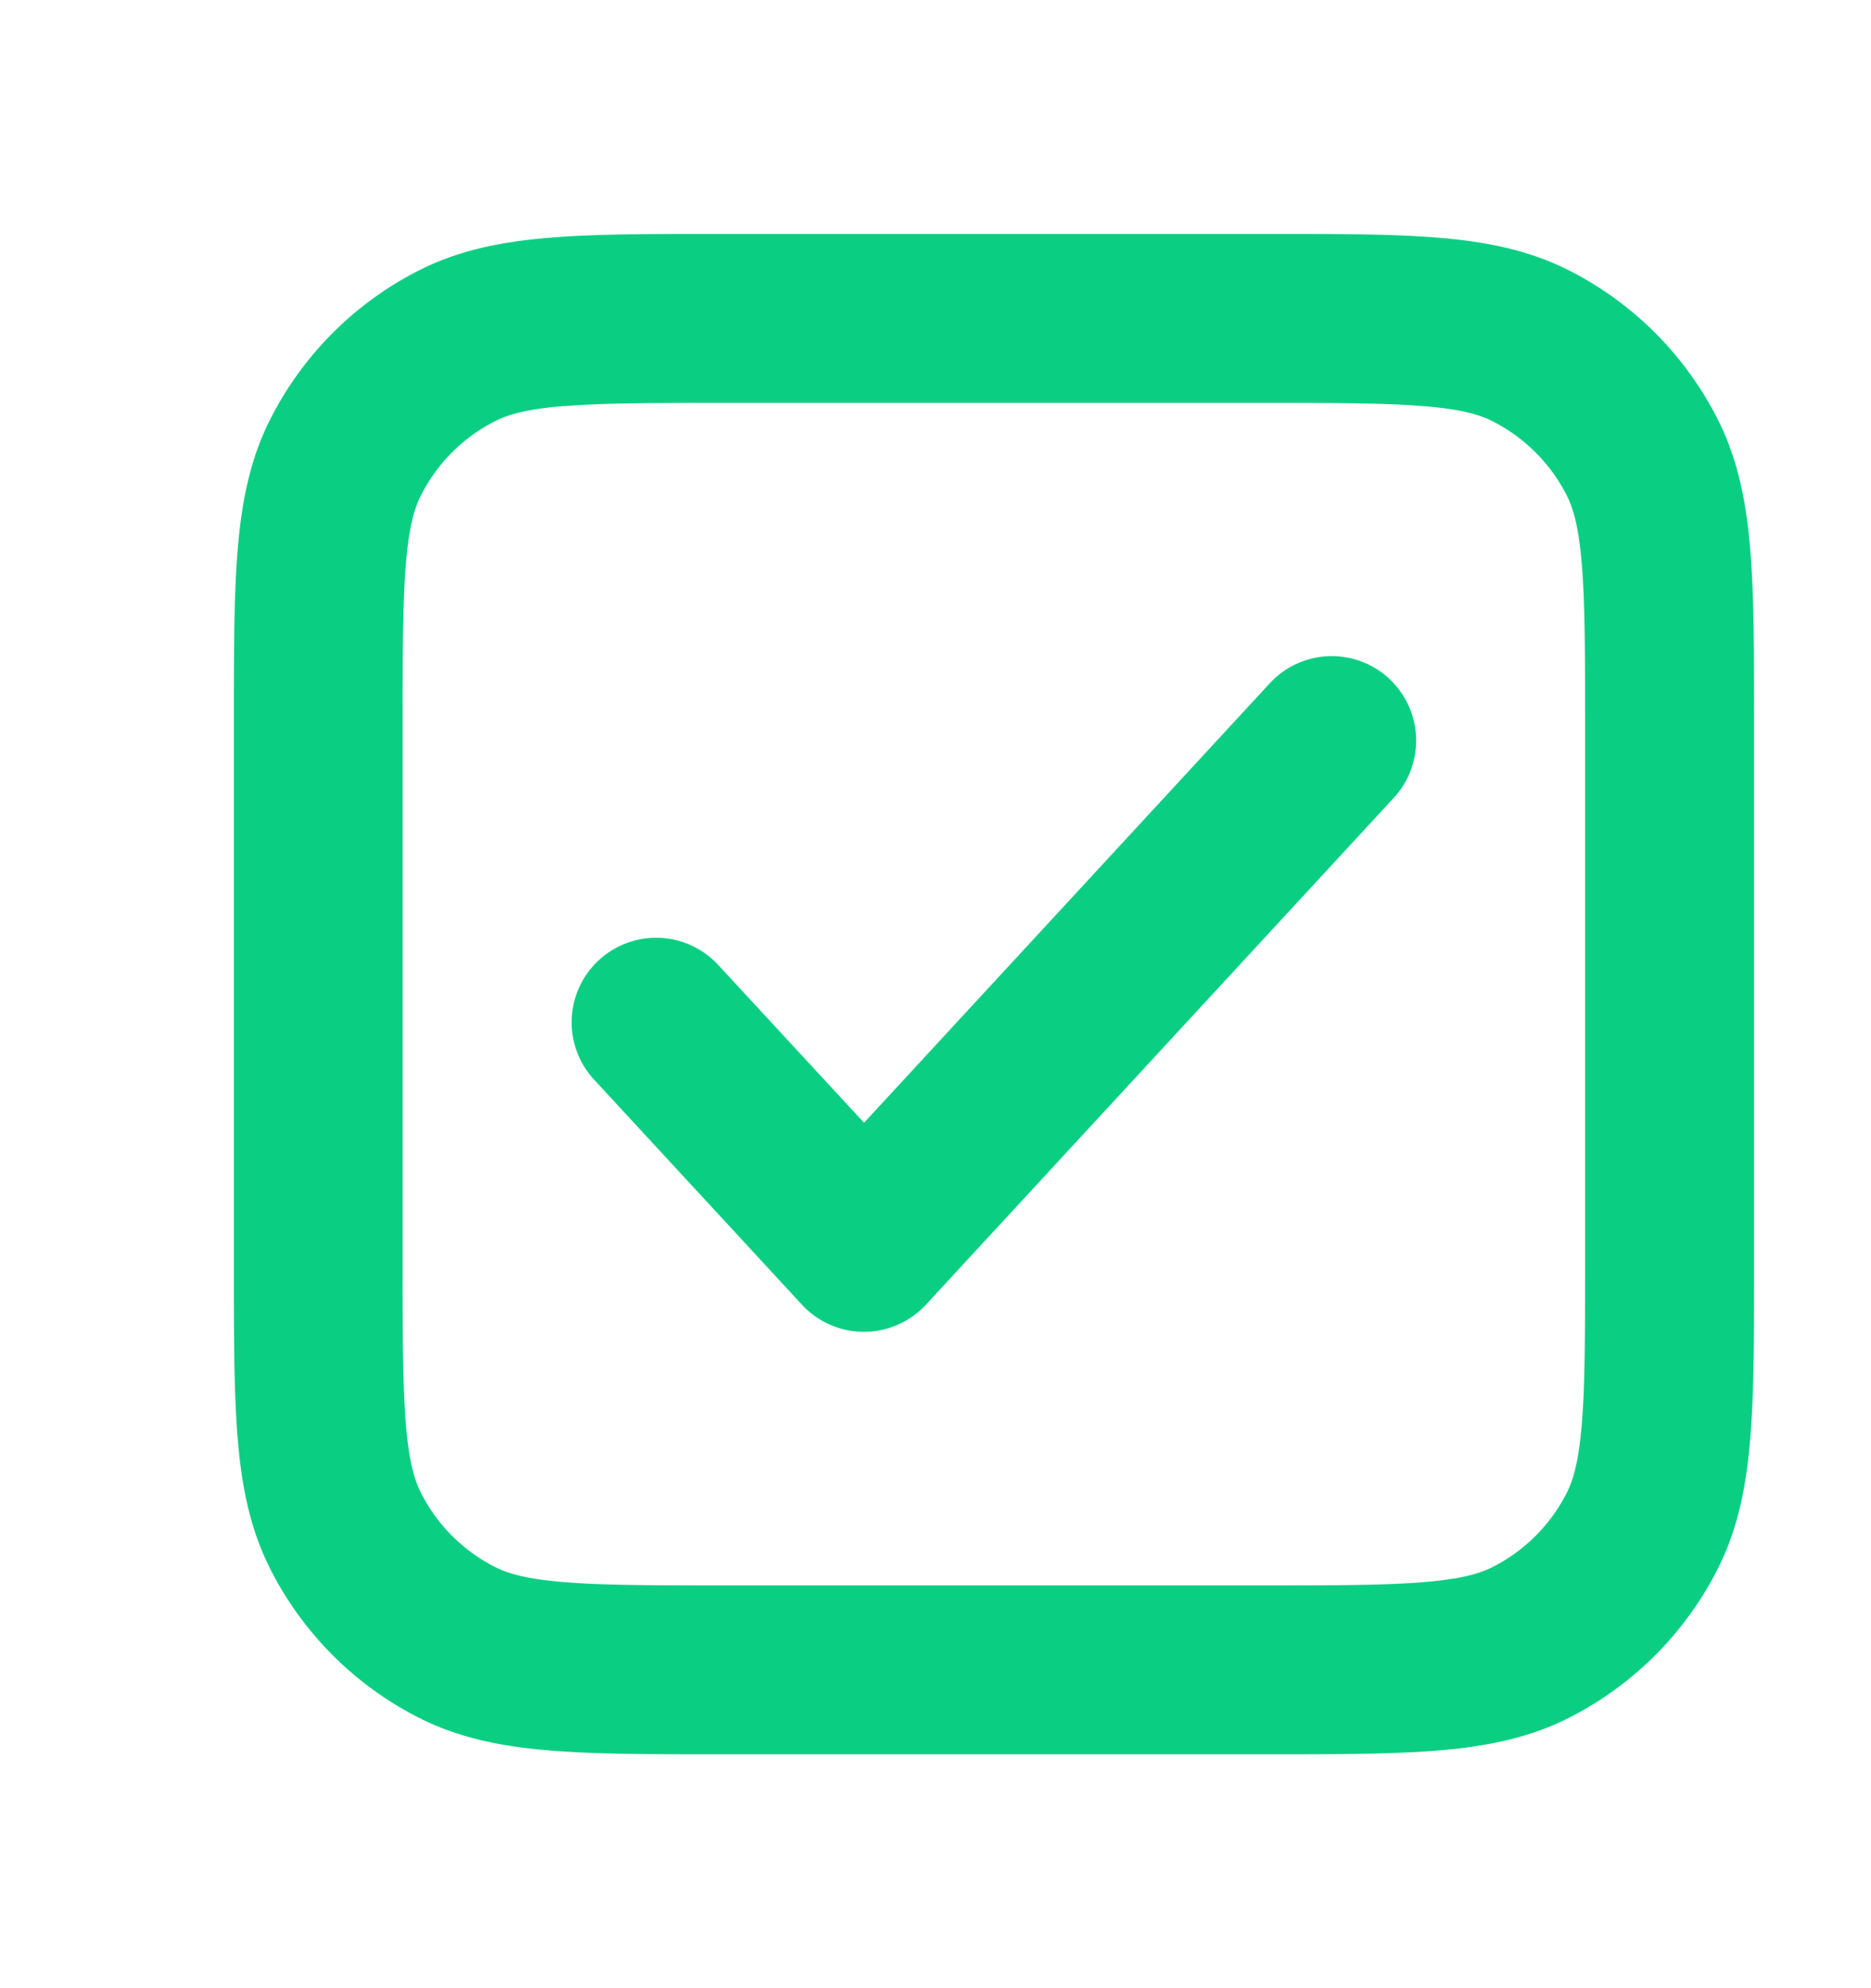
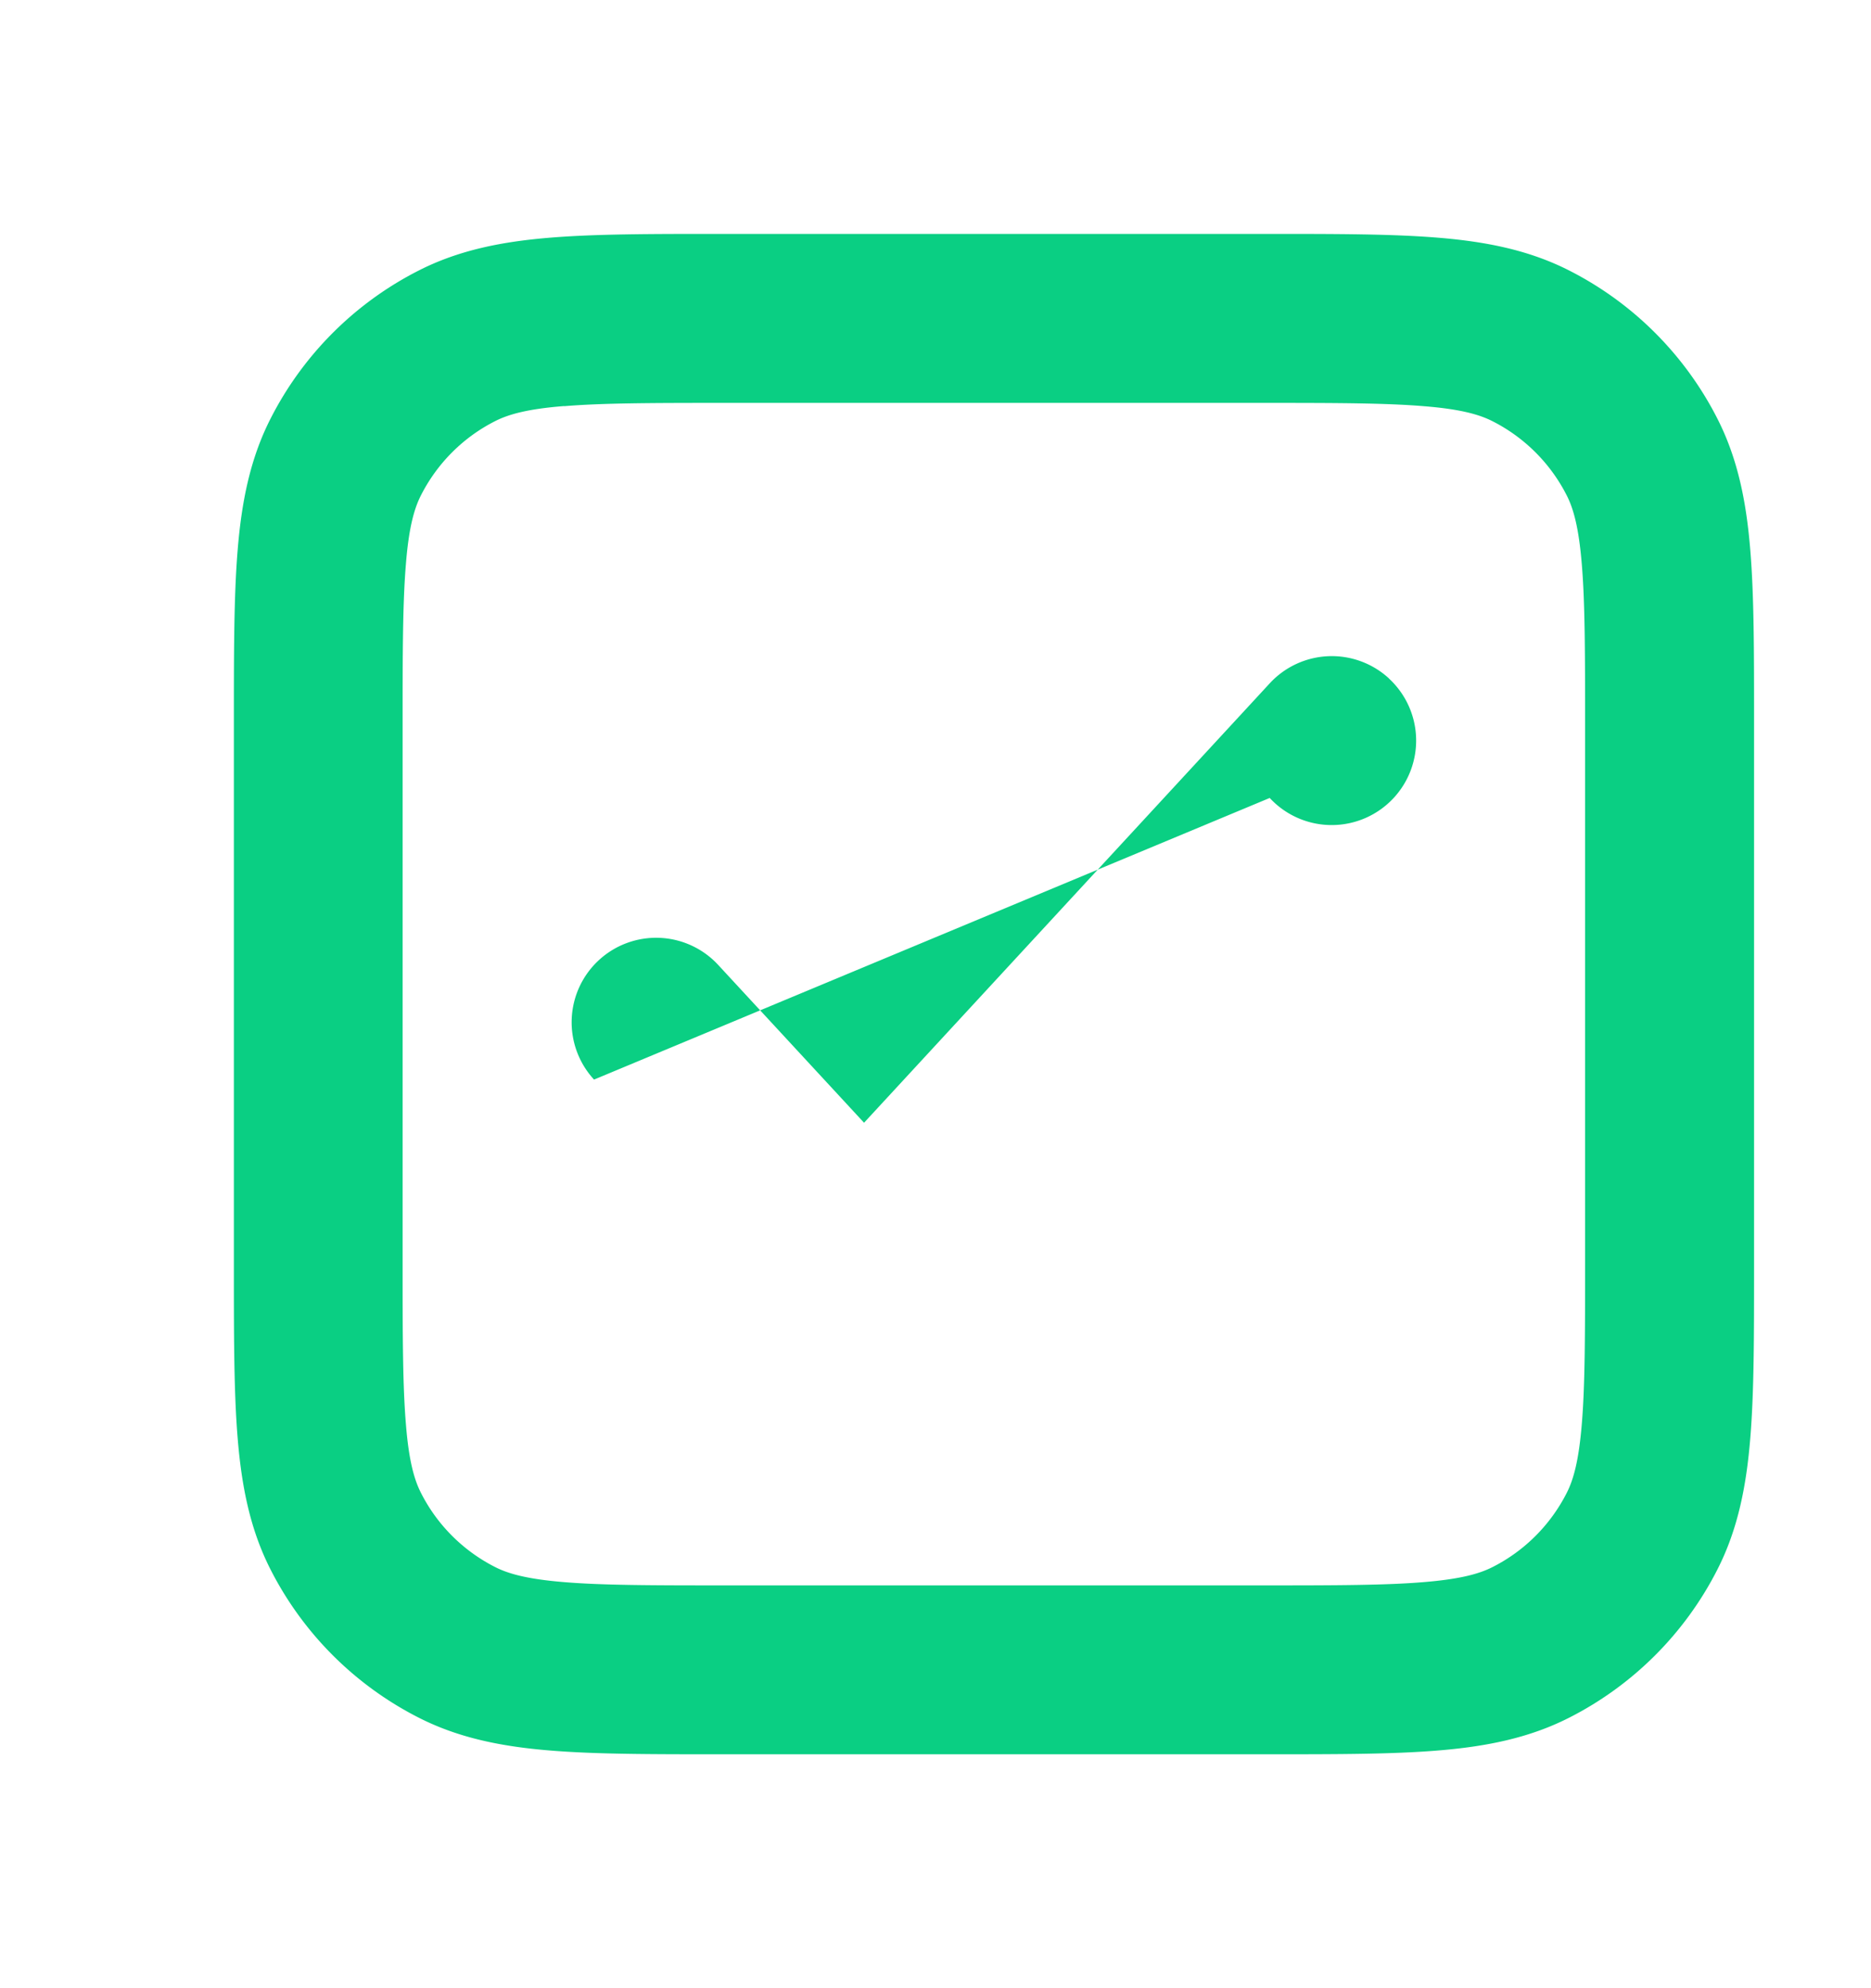
<svg xmlns="http://www.w3.org/2000/svg" width="16" height="17" fill="none">
-   <path fill="#0ACF83" fill-rule="evenodd" d="M6.16 2h4.68c.582 0 1.062 0 1.453.032.406.033.78.104 1.13.283a2.89 2.89 0 0 1 1.262 1.262c.179.35.25.724.283 1.13.032.39.032.87.032 1.452v4.682c0 .581 0 1.061-.032 1.452-.033.406-.104.78-.283 1.13a2.89 2.89 0 0 1-1.262 1.262c-.35.179-.724.25-1.13.283-.39.032-.87.032-1.452.032H6.159c-.581 0-1.061 0-1.452-.032-.406-.033-.78-.104-1.13-.283a2.89 2.89 0 0 1-1.262-1.262c-.179-.35-.25-.724-.283-1.13C2 11.903 2 11.423 2 10.841V6.159c0-.581 0-1.061.032-1.452.033-.406.104-.78.283-1.13a2.889 2.889 0 0 1 1.262-1.262c.35-.179.724-.25 1.13-.283C5.097 2 5.577 2 6.159 2ZM4.824 3.472c-.317.025-.479.072-.592.13-.272.138-.493.36-.631.631-.058.113-.105.275-.13.592-.027.325-.028.745-.028 1.364v4.622c0 .619.001 1.04.028 1.364.025.317.072.479.13.592.138.272.36.493.631.631.113.058.275.104.592.13.325.027.745.028 1.364.028h4.622c.619 0 1.04-.001 1.364-.028.317-.026.479-.072.592-.13.272-.138.493-.36.631-.631.058-.113.104-.275.13-.592.027-.325.028-.745.028-1.364V6.19c0-.619-.001-1.04-.028-1.364-.026-.317-.072-.479-.13-.592a1.444 1.444 0 0 0-.631-.631c-.113-.058-.275-.105-.592-.13-.325-.027-.745-.028-1.364-.028H6.19c-.619 0-1.04.001-1.364.028Zm7.054 2.33a.722.722 0 0 1 .04 1.021l-4 4.333a.722.722 0 0 1-1.06 0L5.08 9.231a.722.722 0 1 1 1.062-.98L7.389 9.6l3.47-3.758a.722.722 0 0 1 1.02-.04Z" clip-rule="evenodd" />
+   <path fill="#0ACF83" fill-rule="evenodd" d="M6.16 2h4.68c.582 0 1.062 0 1.453.032.406.033.78.104 1.13.283a2.89 2.89 0 0 1 1.262 1.262c.179.35.25.724.283 1.13.032.39.032.87.032 1.452v4.682c0 .581 0 1.061-.032 1.452-.033.406-.104.78-.283 1.13a2.89 2.89 0 0 1-1.262 1.262c-.35.179-.724.25-1.13.283-.39.032-.87.032-1.452.032H6.159c-.581 0-1.061 0-1.452-.032-.406-.033-.78-.104-1.13-.283a2.89 2.89 0 0 1-1.262-1.262c-.179-.35-.25-.724-.283-1.13C2 11.903 2 11.423 2 10.841V6.159c0-.581 0-1.061.032-1.452.033-.406.104-.78.283-1.13a2.889 2.889 0 0 1 1.262-1.262c.35-.179.724-.25 1.13-.283C5.097 2 5.577 2 6.159 2ZM4.824 3.472c-.317.025-.479.072-.592.13-.272.138-.493.36-.631.631-.058.113-.105.275-.13.592-.027.325-.028.745-.028 1.364v4.622c0 .619.001 1.04.028 1.364.025.317.072.479.13.592.138.272.36.493.631.631.113.058.275.104.592.13.325.027.745.028 1.364.028h4.622c.619 0 1.04-.001 1.364-.028.317-.026.479-.072.592-.13.272-.138.493-.36.631-.631.058-.113.104-.275.13-.592.027-.325.028-.745.028-1.364V6.19c0-.619-.001-1.04-.028-1.364-.026-.317-.072-.479-.13-.592a1.444 1.444 0 0 0-.631-.631c-.113-.058-.275-.105-.592-.13-.325-.027-.745-.028-1.364-.028H6.19c-.619 0-1.04.001-1.364.028Zm7.054 2.33a.722.722 0 0 1 .04 1.021a.722.722 0 0 1-1.06 0L5.08 9.231a.722.722 0 1 1 1.062-.98L7.389 9.6l3.47-3.758a.722.722 0 0 1 1.02-.04Z" clip-rule="evenodd" />
</svg>